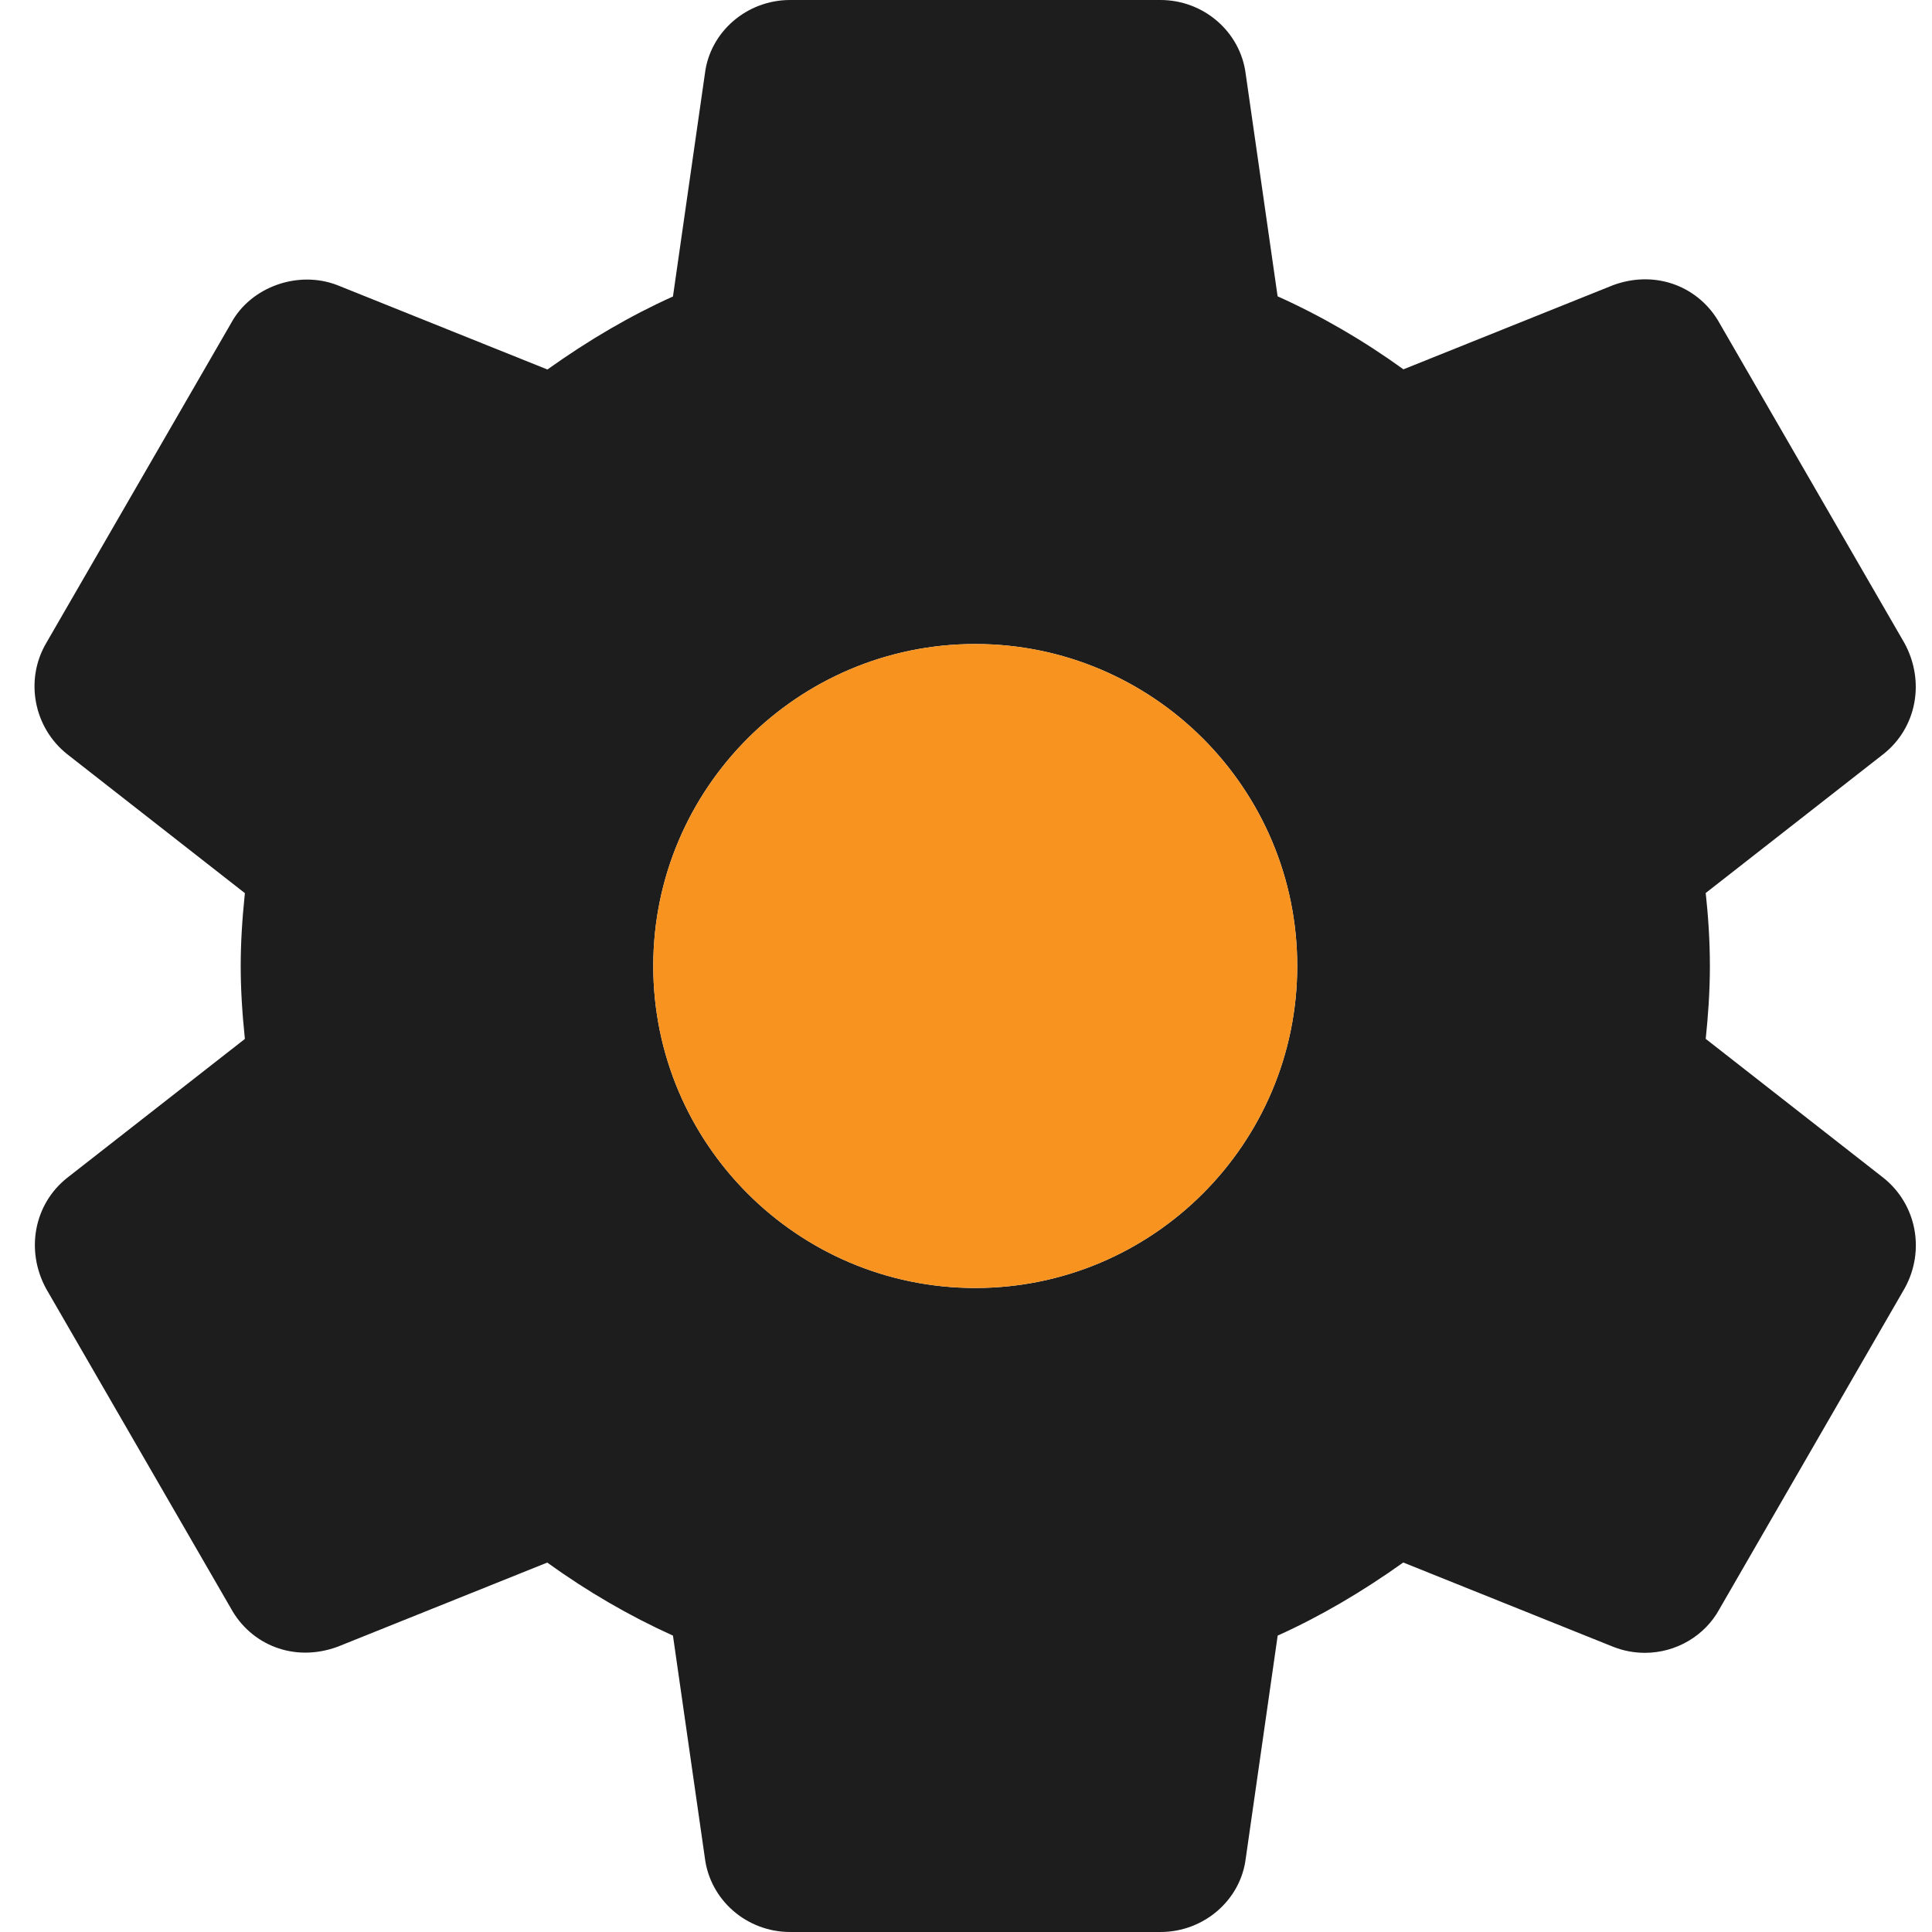
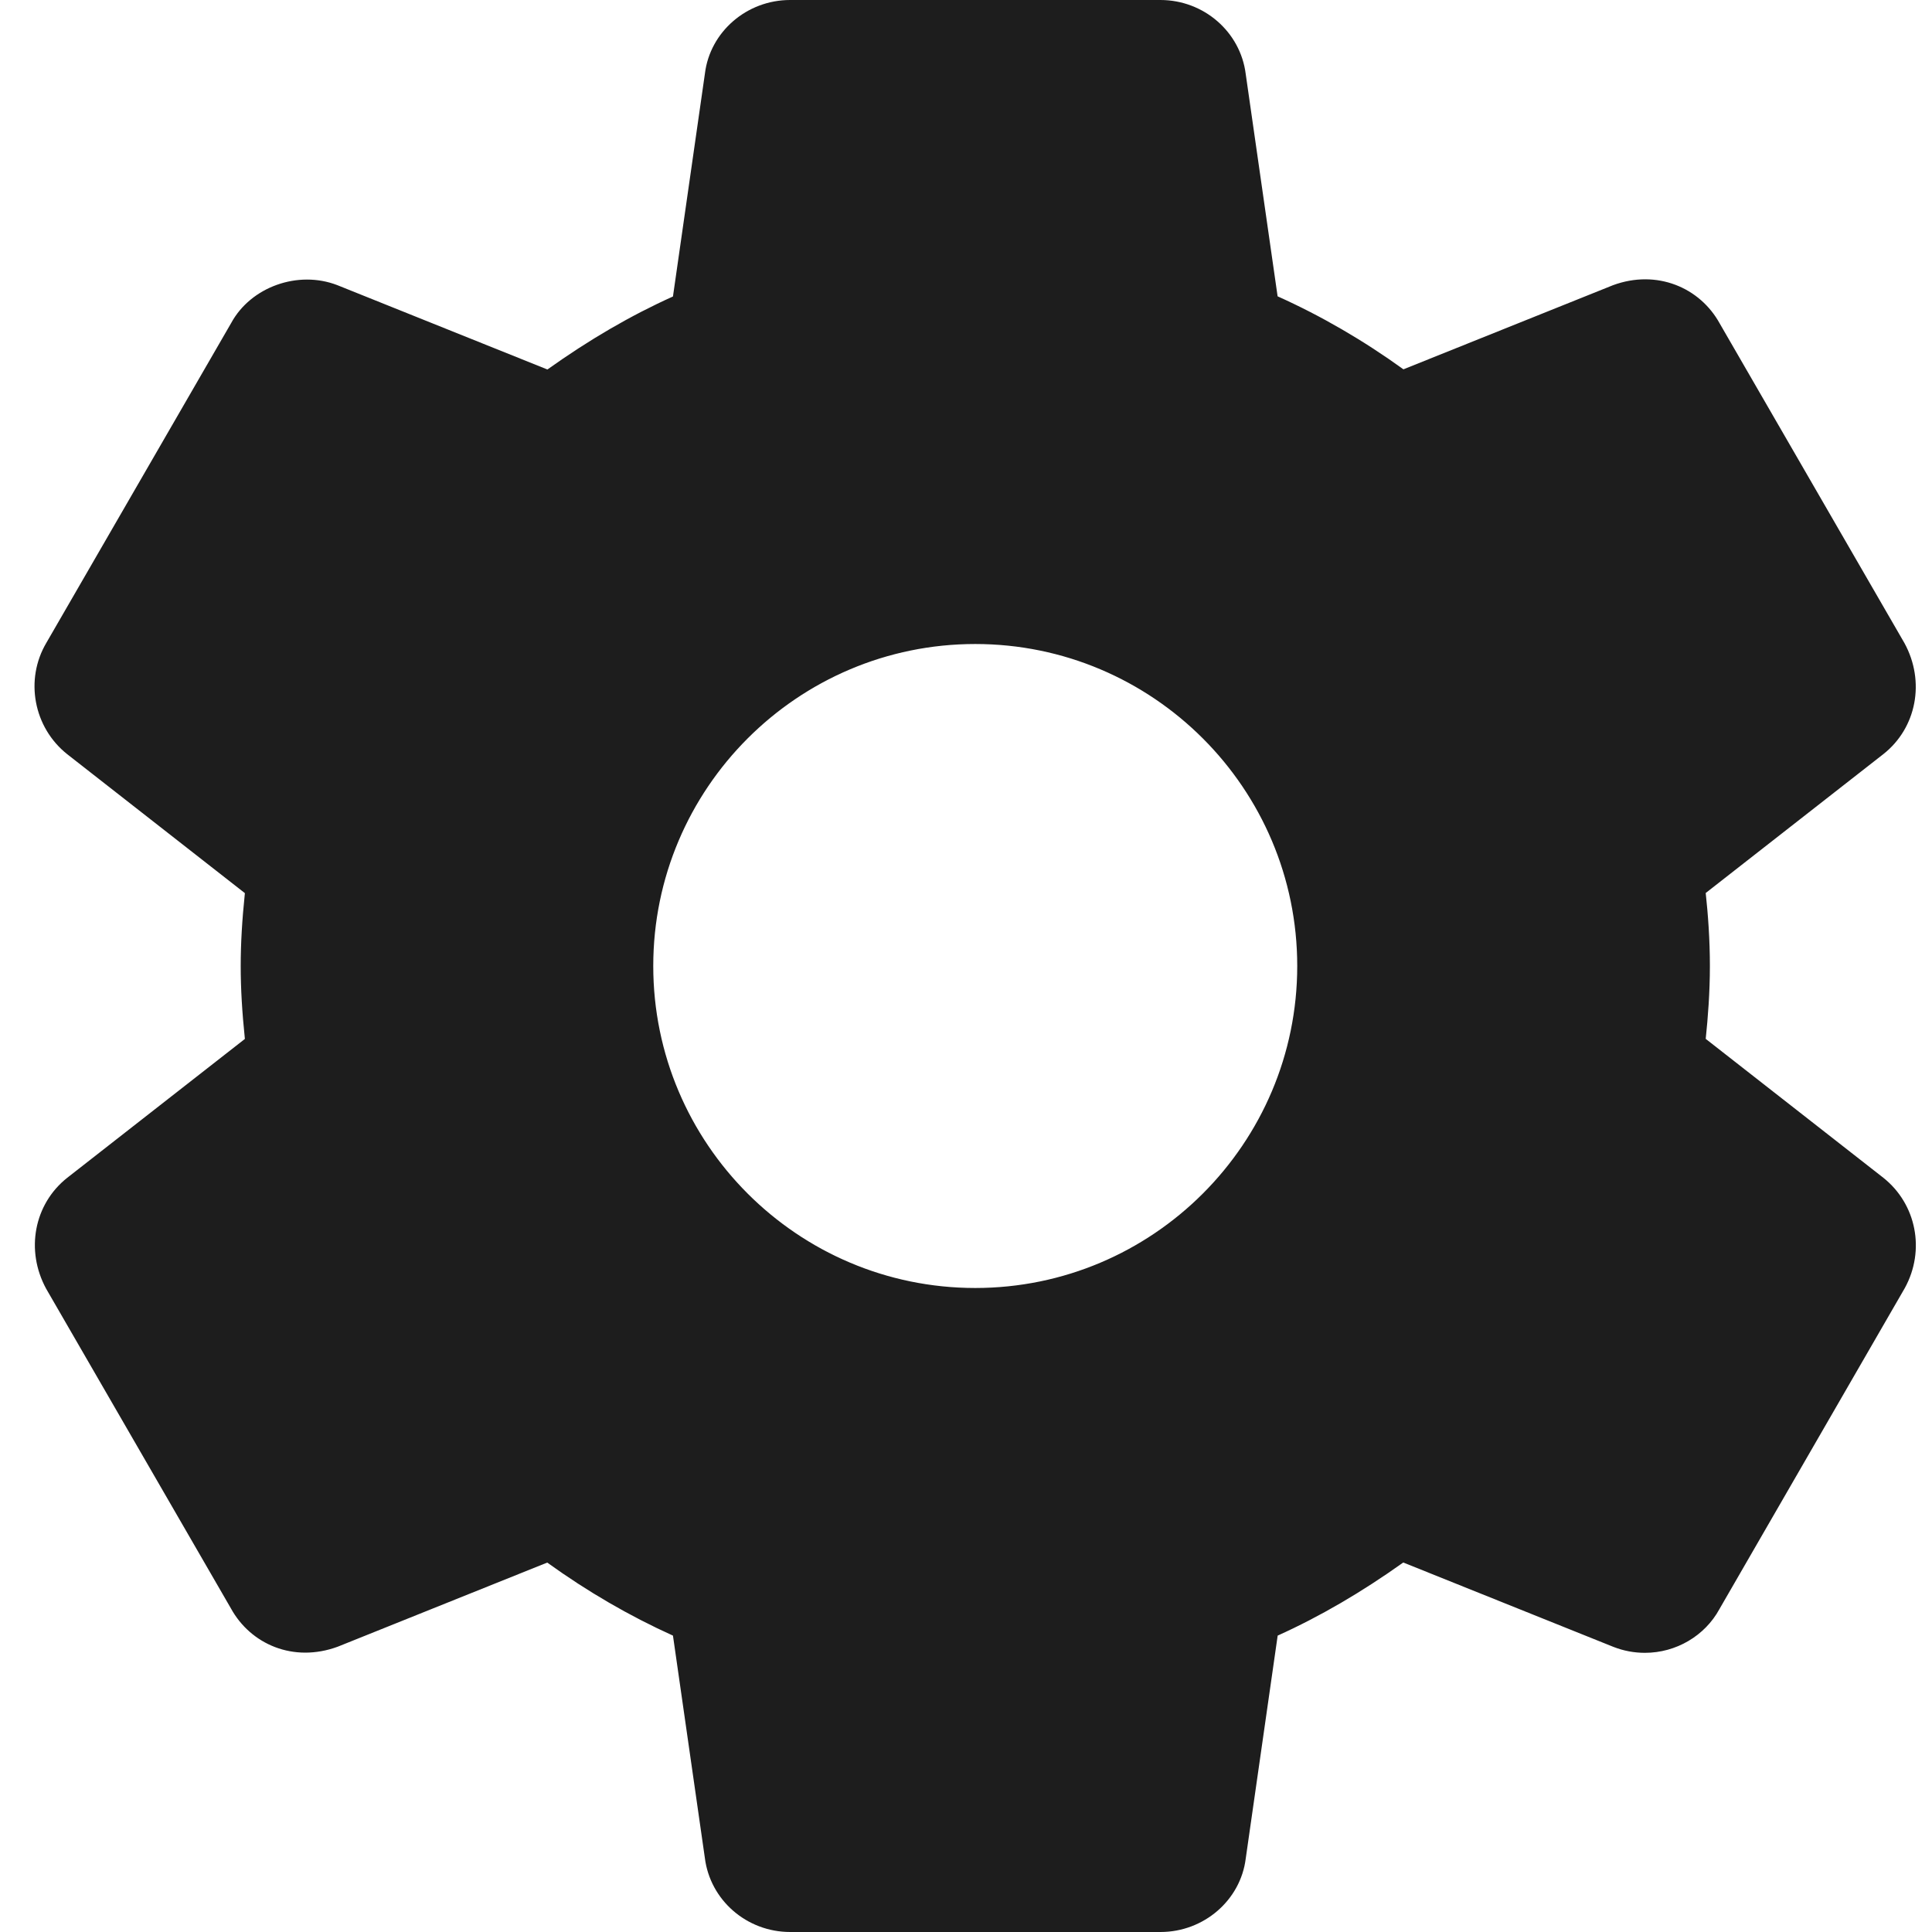
<svg xmlns="http://www.w3.org/2000/svg" width="56" height="56" viewBox="0 0 56 56" fill="none">
  <path d="M54.588 34.137L49.441 30.112C49.506 29.491 49.562 28.765 49.562 27.998C49.562 27.23 49.508 26.504 49.441 25.884L54.593 21.856C55.55 21.1 55.811 19.759 55.202 18.641L49.849 9.38C49.277 8.335 48.024 7.798 46.753 8.267L40.679 10.705C39.515 9.865 38.294 9.156 37.032 8.589L36.108 2.147C35.956 0.924 34.892 0 33.635 0H22.901C21.644 0 20.582 0.924 20.433 2.128L19.506 8.594C18.284 9.144 17.082 9.844 15.867 10.71L9.777 8.265C8.635 7.824 7.27 8.318 6.703 9.359L1.344 18.632C0.712 19.7 0.973 21.089 1.951 21.863L7.098 25.888C7.016 26.675 6.977 27.358 6.977 28C6.977 28.642 7.016 29.325 7.098 30.114L1.946 34.141C0.989 34.9 0.73 36.241 1.339 37.357L6.692 46.618C7.264 47.661 8.505 48.202 9.788 47.731L15.862 45.292C17.024 46.13 18.244 46.839 19.506 47.409L20.43 53.849C20.582 55.076 21.644 56 22.904 56H33.637C34.895 56 35.959 55.076 36.108 53.872L37.034 47.409C38.257 46.856 39.456 46.158 40.674 45.29L46.764 47.735C47.058 47.85 47.364 47.908 47.679 47.908C48.584 47.908 49.417 47.413 49.837 46.643L55.213 37.333C55.811 36.241 55.549 34.9 54.588 34.137ZM28.268 37.333C23.121 37.333 18.935 33.147 18.935 28C18.935 22.853 23.121 18.667 28.268 18.667C33.415 18.667 37.601 22.853 37.601 28C37.601 33.147 33.415 37.333 28.268 37.333Z" fill="#1D1D1D" />
-   <path d="M28.268 37.333C23.121 37.333 18.935 33.147 18.935 28C18.935 22.853 23.121 18.667 28.268 18.667C33.415 18.667 37.601 22.853 37.601 28C37.601 33.147 33.415 37.333 28.268 37.333Z" fill="#F7931E" />
</svg>